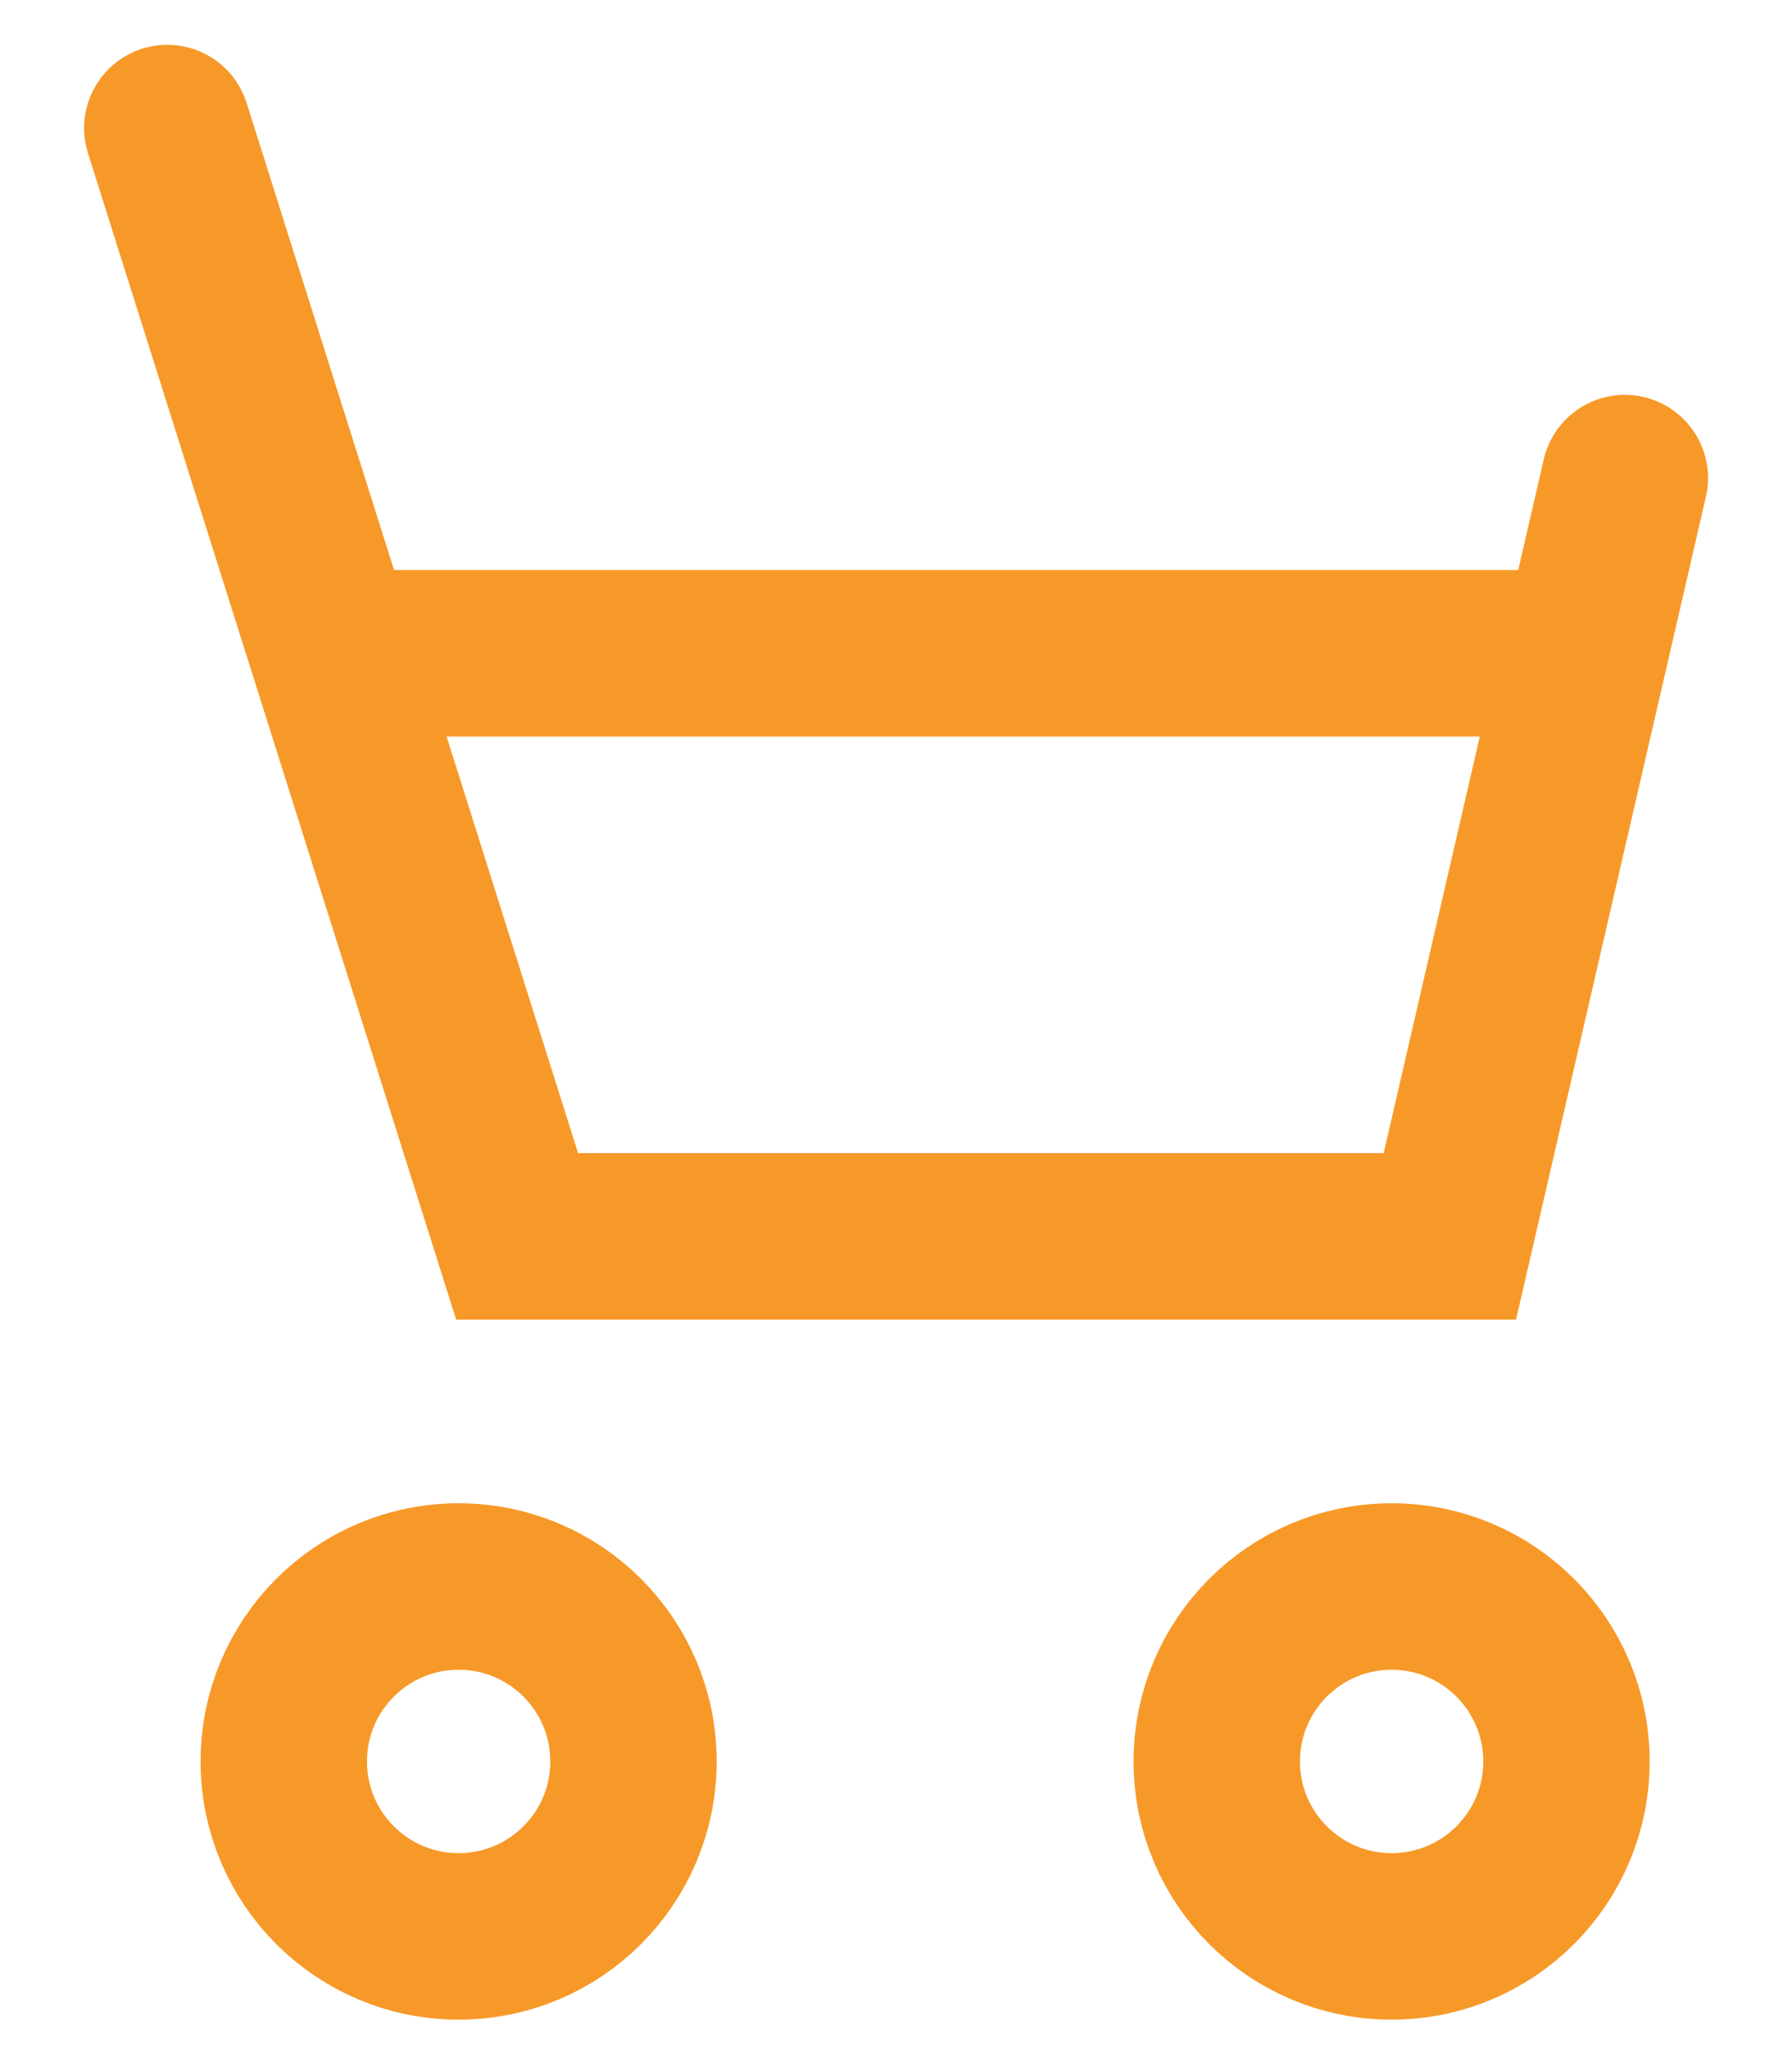
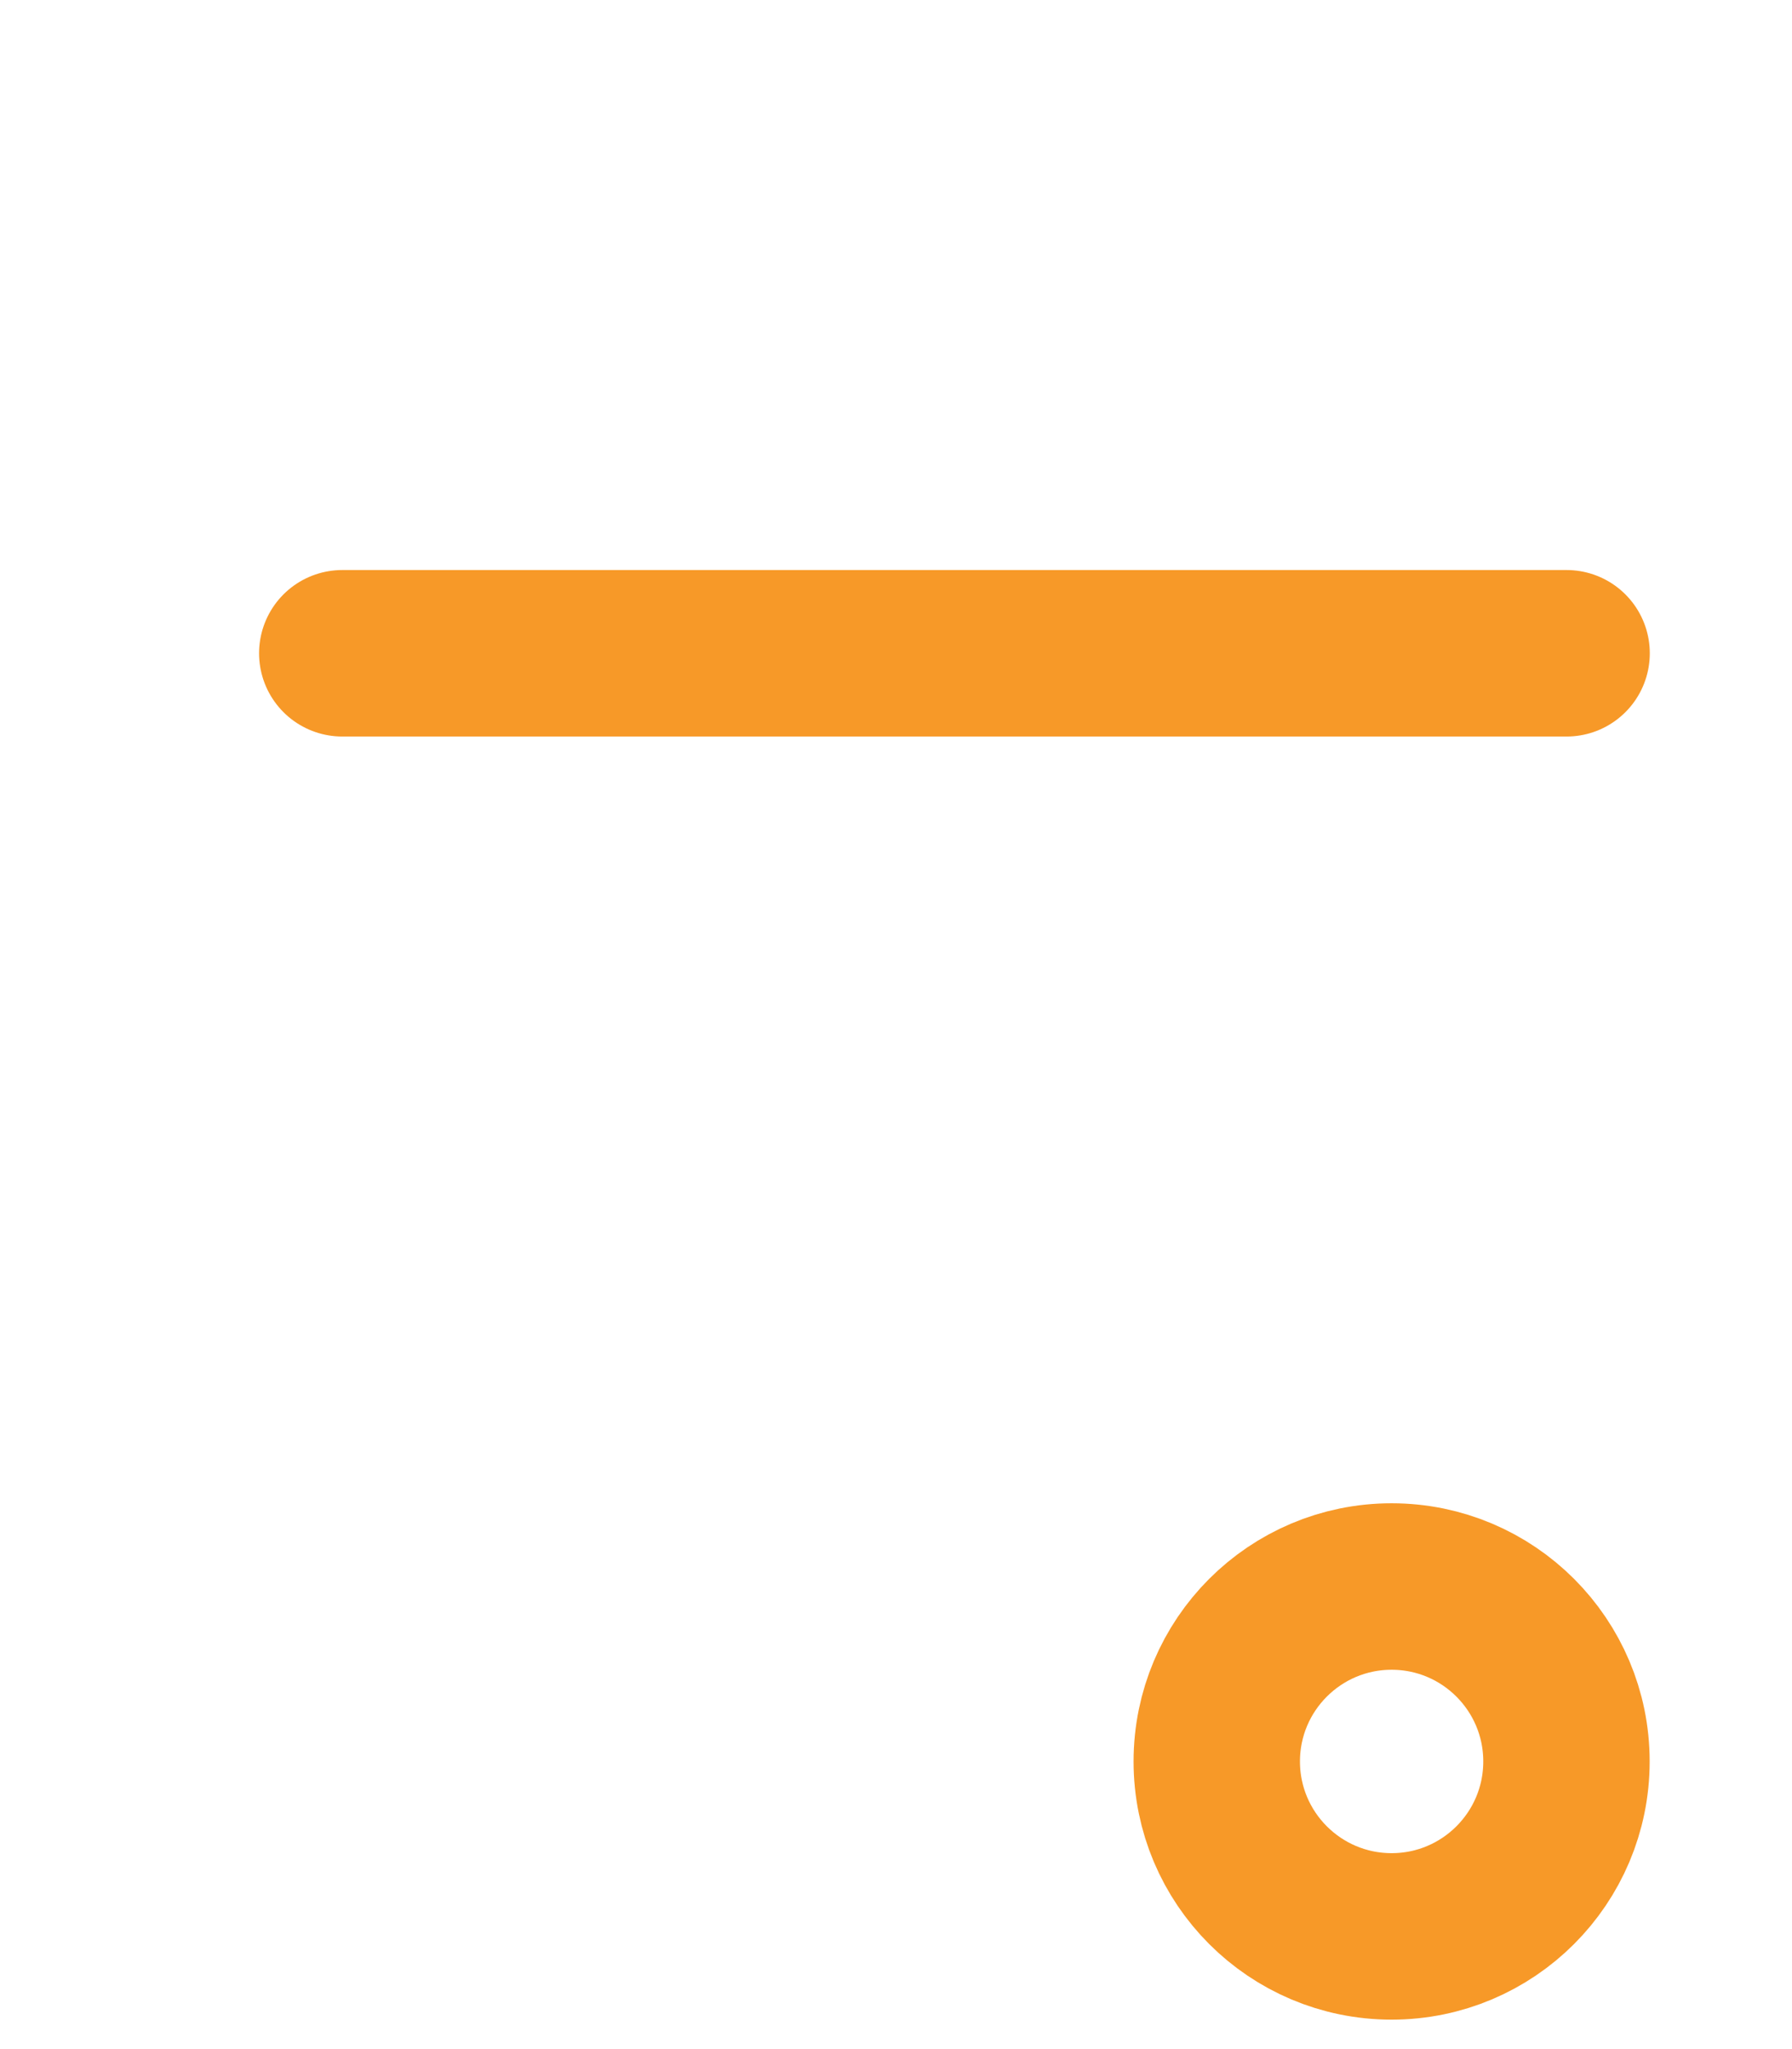
<svg xmlns="http://www.w3.org/2000/svg" width="14" height="16" viewBox="0 0 14 16" fill="none">
-   <path d="M1.307 1L4.04 9.654H11.327L12.694 3.733" stroke="#F79928" stroke-width="1.3" stroke-linecap="round" />
  <path d="M2.674 5.101H12.239" stroke="#F79928" stroke-width="1.3" stroke-linecap="round" />
-   <circle cx="3.583" cy="13.754" r="1.366" stroke="#F79928" stroke-width="1.3" />
  <circle cx="10.872" cy="13.754" r="1.366" stroke="#F79928" stroke-width="1.3" />
</svg>